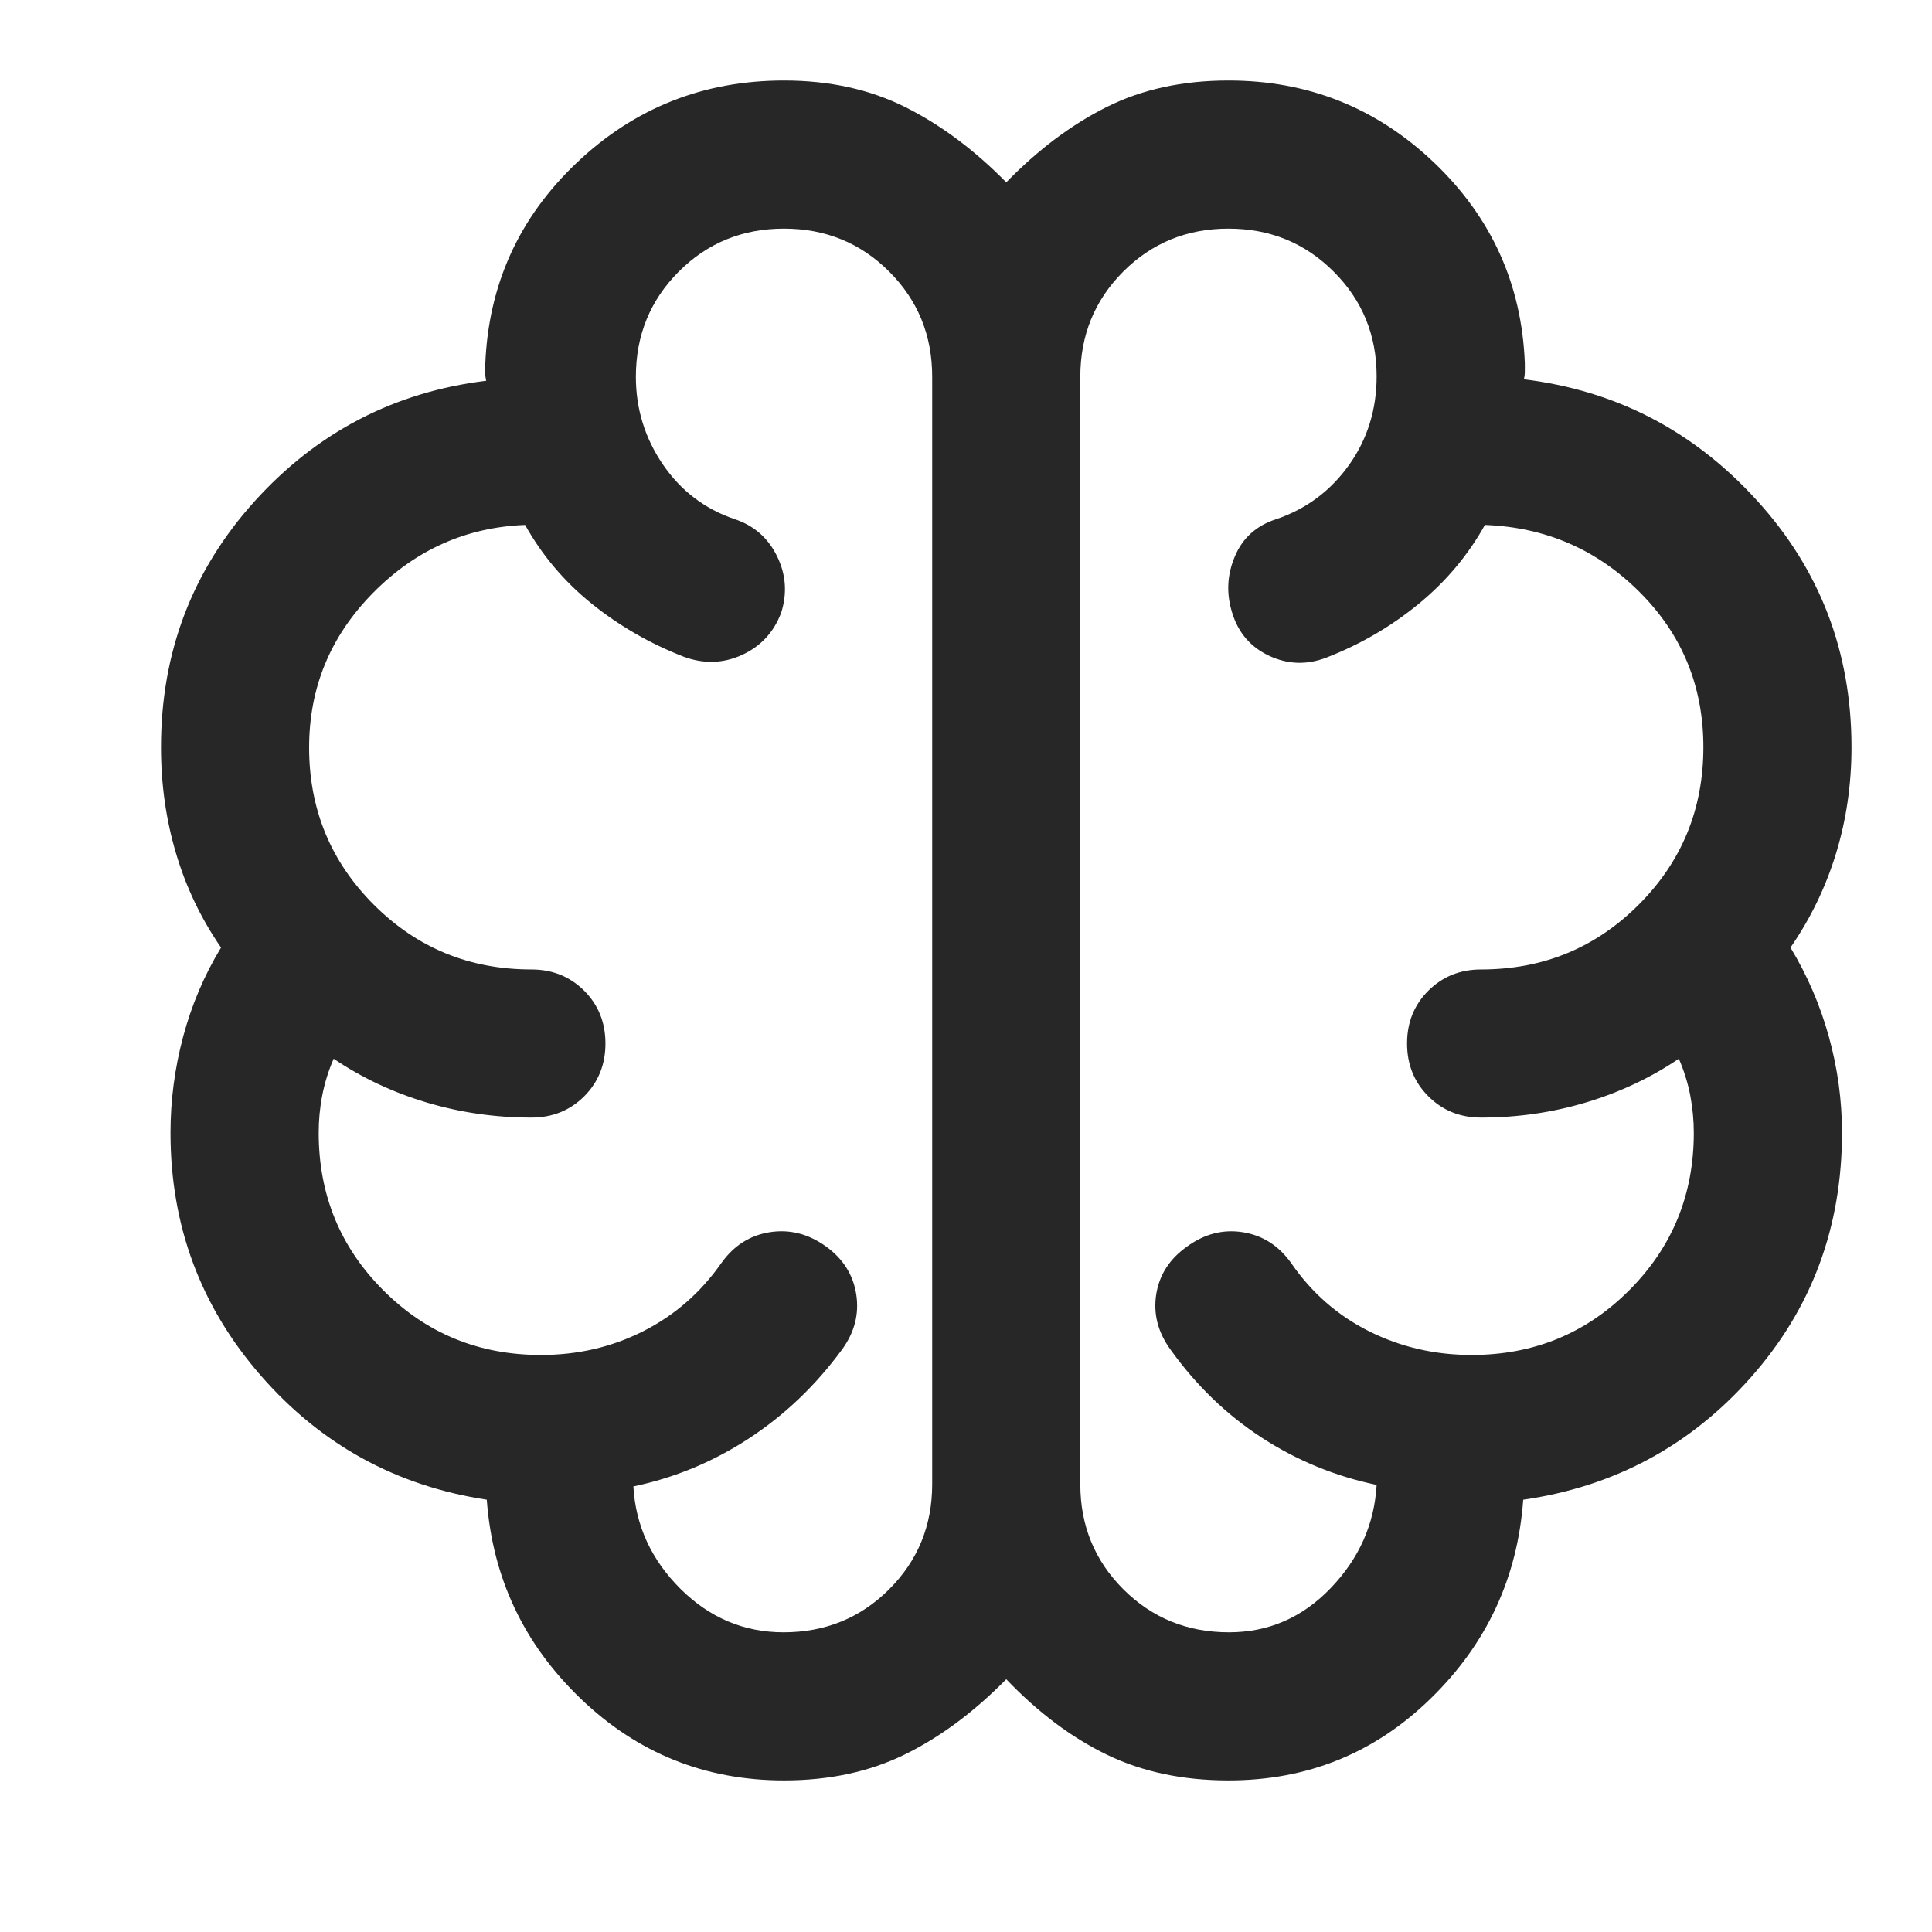
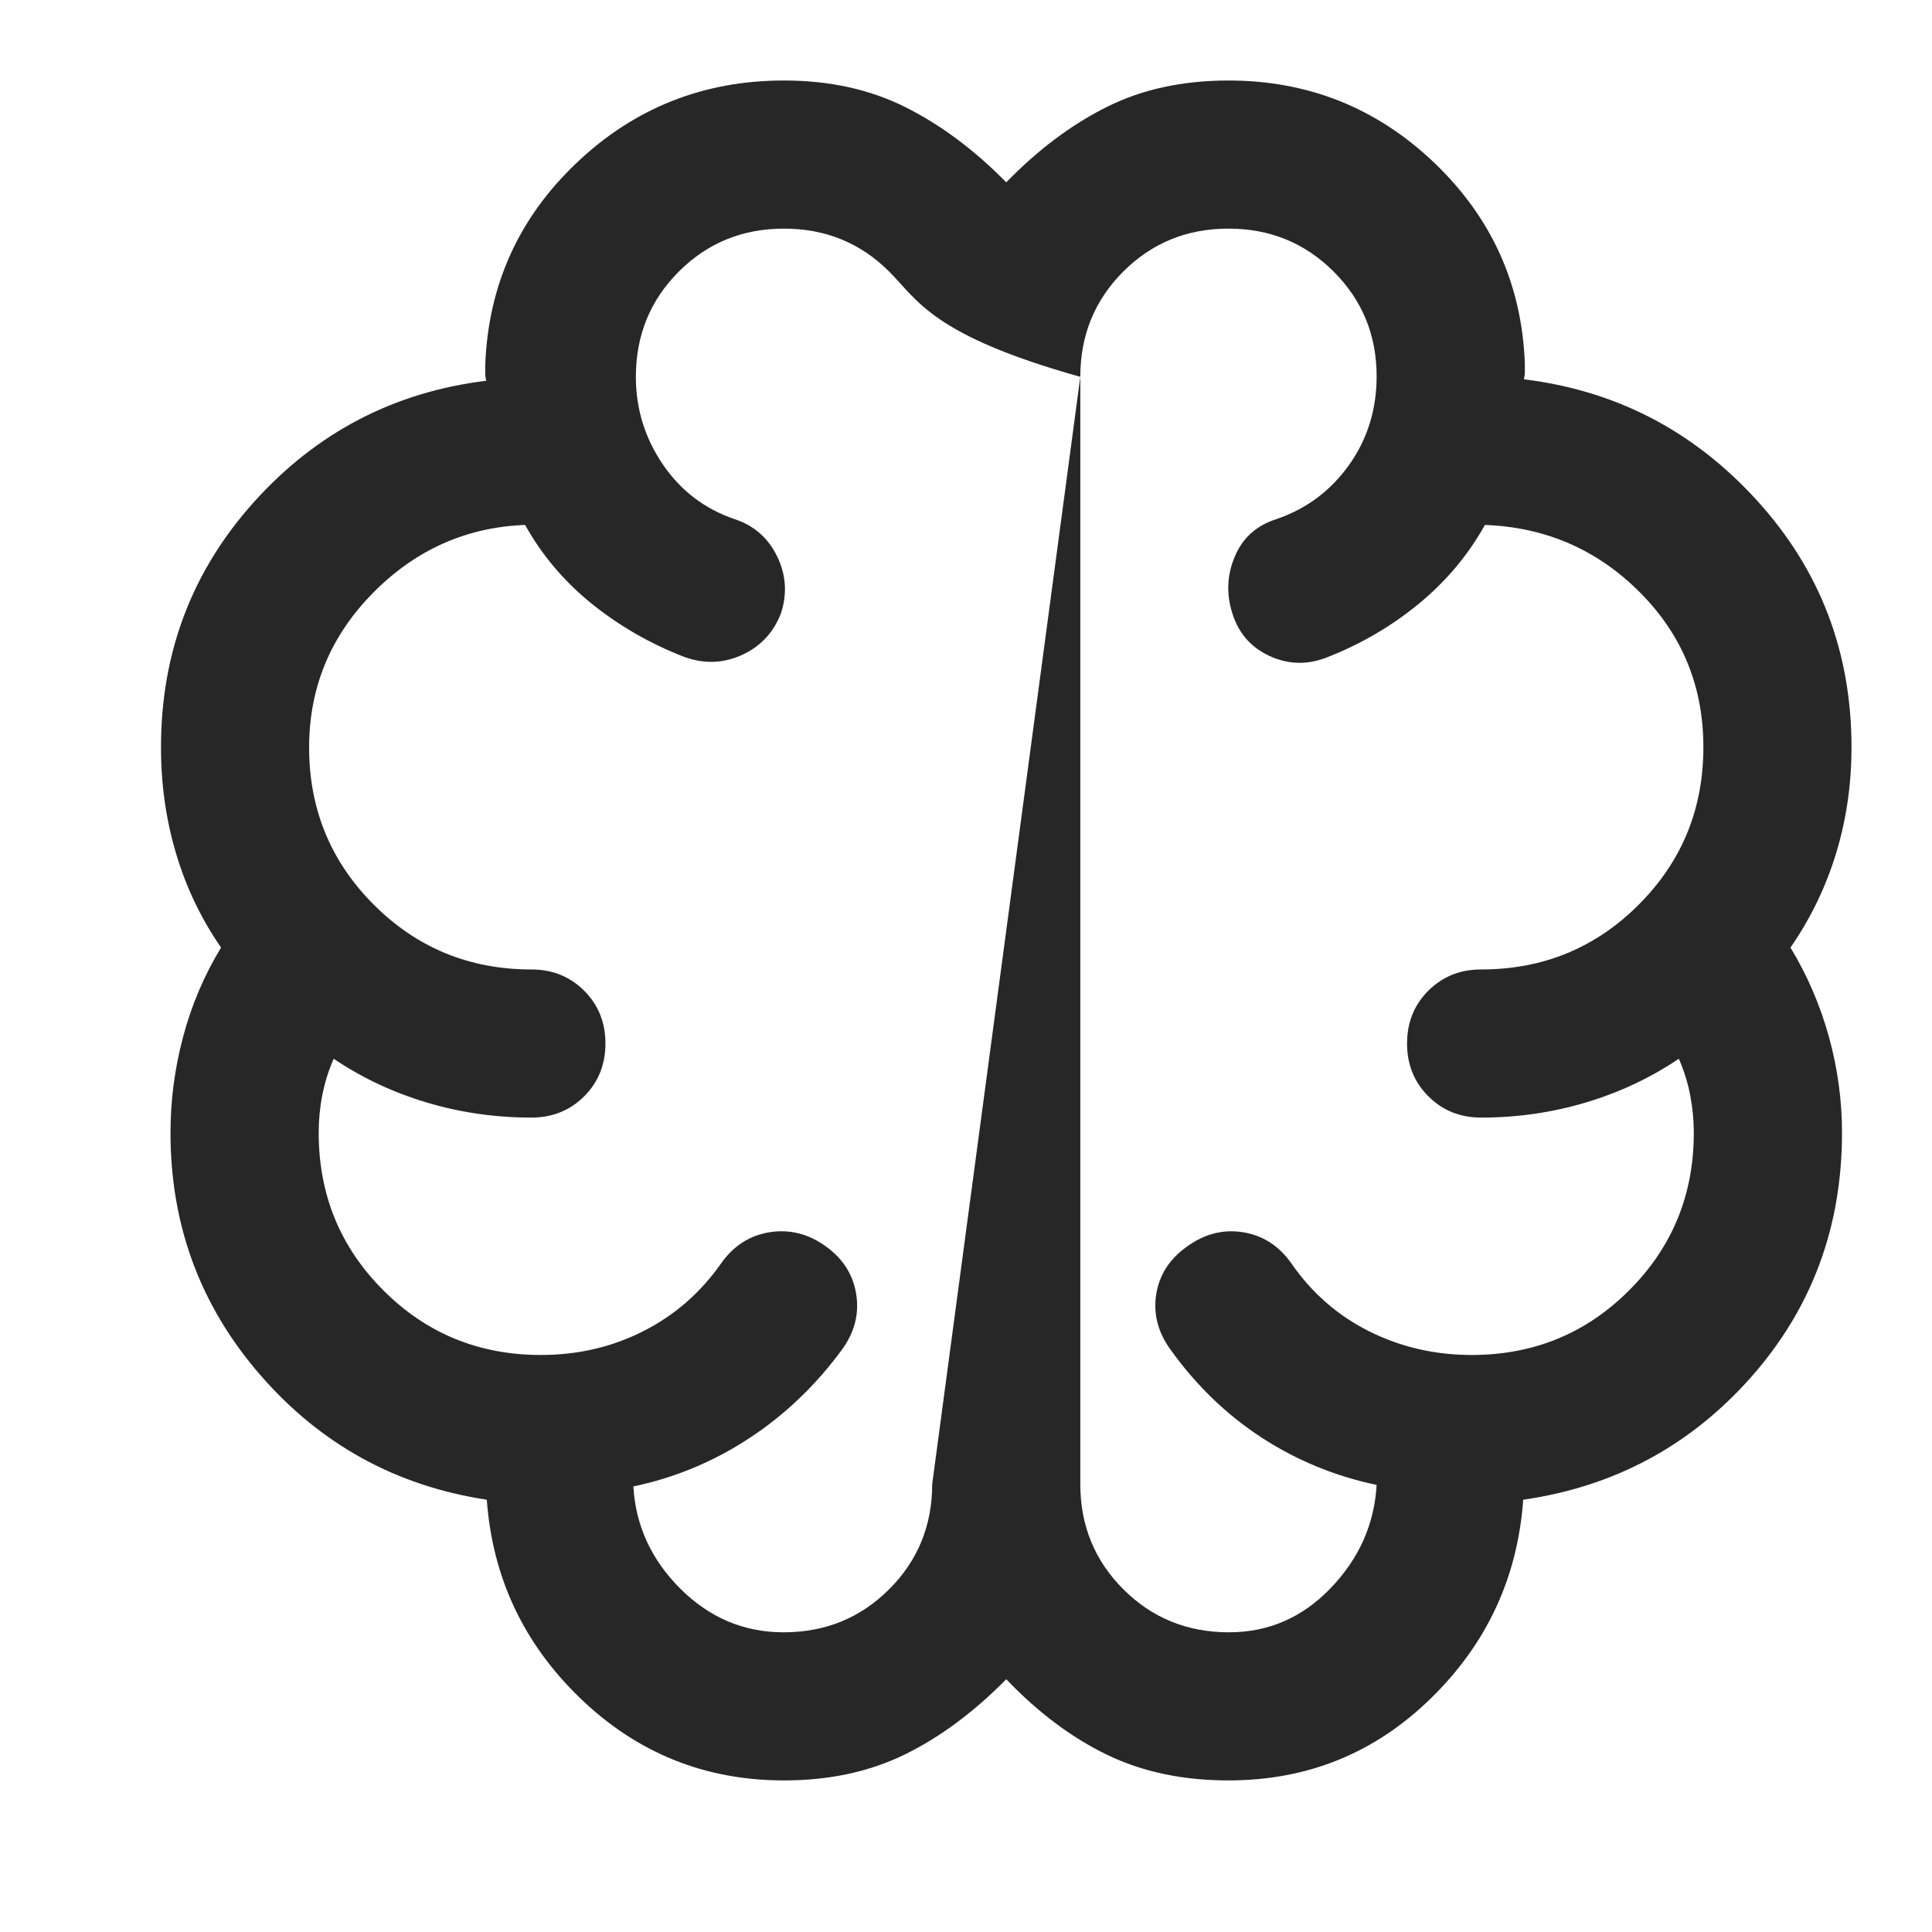
<svg xmlns="http://www.w3.org/2000/svg" fill="none" viewBox="0 0 24 24" height="24" width="24">
-   <path fill="#272727" d="M9.739 22.117C8.759 22.117 7.917 21.778 7.211 21.099C6.506 20.421 6.118 19.598 6.047 18.63C4.922 18.459 3.986 17.945 3.239 17.087C2.492 16.23 2.118 15.225 2.118 14.072C2.118 13.669 2.17 13.271 2.275 12.878C2.38 12.485 2.536 12.116 2.746 11.771C2.497 11.411 2.311 11.021 2.187 10.602C2.062 10.183 2 9.743 2 9.282C2 8.105 2.387 7.087 3.162 6.228C3.937 5.37 4.896 4.87 6.04 4.73C6.032 4.699 6.028 4.667 6.028 4.636V4.53C6.066 3.542 6.444 2.706 7.162 2.024C7.88 1.341 8.739 1 9.739 1C10.303 1 10.804 1.11 11.245 1.33C11.685 1.55 12.104 1.862 12.5 2.265C12.892 1.862 13.307 1.55 13.746 1.33C14.185 1.11 14.69 1 15.261 1C16.25 1 17.101 1.34 17.815 2.02C18.528 2.701 18.904 3.531 18.942 4.511V4.617C18.942 4.649 18.938 4.68 18.93 4.712C20.073 4.851 21.038 5.352 21.822 6.213C22.608 7.074 23 8.097 23 9.282C23 9.743 22.936 10.183 22.808 10.602C22.68 11.021 22.491 11.411 22.242 11.771C22.451 12.116 22.61 12.485 22.719 12.878C22.828 13.271 22.882 13.669 22.882 14.072C22.882 15.245 22.505 16.257 21.752 17.108C20.998 17.959 20.055 18.467 18.922 18.63C18.852 19.598 18.469 20.421 17.773 21.099C17.078 21.778 16.241 22.117 15.261 22.117C14.694 22.117 14.191 22.011 13.749 21.797C13.308 21.583 12.892 21.27 12.5 20.86C12.096 21.27 11.674 21.583 11.235 21.797C10.796 22.011 10.298 22.117 9.739 22.117ZM13.42 4.681V18.437C13.42 18.952 13.599 19.388 13.956 19.744C14.312 20.099 14.749 20.277 15.266 20.277C15.758 20.277 16.18 20.094 16.531 19.727C16.883 19.361 17.073 18.934 17.101 18.446C16.585 18.338 16.109 18.142 15.672 17.858C15.236 17.574 14.859 17.21 14.541 16.766C14.384 16.551 14.325 16.321 14.363 16.078C14.402 15.835 14.53 15.637 14.746 15.485C14.962 15.328 15.193 15.268 15.439 15.307C15.685 15.346 15.885 15.474 16.039 15.69C16.293 16.059 16.616 16.342 17.008 16.538C17.4 16.734 17.825 16.832 18.281 16.832C19.05 16.832 19.703 16.565 20.238 16.029C20.774 15.493 21.041 14.841 21.041 14.072C21.041 13.917 21.026 13.762 20.997 13.608C20.967 13.453 20.92 13.301 20.855 13.152C20.507 13.387 20.124 13.568 19.705 13.694C19.285 13.82 18.85 13.883 18.399 13.883C18.138 13.883 17.92 13.795 17.743 13.618C17.567 13.442 17.479 13.223 17.479 12.962C17.479 12.701 17.567 12.483 17.743 12.307C17.92 12.131 18.138 12.043 18.399 12.043C19.168 12.043 19.82 11.775 20.356 11.239C20.892 10.703 21.16 10.051 21.16 9.282C21.16 8.525 20.896 7.883 20.368 7.355C19.84 6.827 19.2 6.549 18.446 6.521C18.237 6.897 17.961 7.225 17.619 7.505C17.277 7.785 16.895 8.007 16.474 8.17C16.233 8.262 15.998 8.254 15.769 8.148C15.539 8.041 15.387 7.866 15.31 7.623C15.232 7.382 15.241 7.146 15.339 6.914C15.436 6.682 15.609 6.527 15.858 6.448C16.227 6.322 16.527 6.099 16.757 5.778C16.986 5.457 17.101 5.089 17.101 4.675C17.101 4.163 16.923 3.729 16.567 3.374C16.211 3.018 15.776 2.84 15.26 2.84C14.745 2.84 14.309 3.018 13.953 3.374C13.598 3.73 13.42 4.165 13.42 4.681ZM11.58 18.437V4.681C11.58 4.165 11.402 3.73 11.046 3.374C10.69 3.018 10.254 2.84 9.739 2.84C9.223 2.84 8.788 3.018 8.432 3.374C8.077 3.73 7.899 4.165 7.899 4.681C7.899 5.079 8.011 5.441 8.234 5.769C8.457 6.096 8.754 6.322 9.123 6.448C9.364 6.527 9.54 6.68 9.652 6.908C9.764 7.136 9.781 7.371 9.703 7.614C9.611 7.856 9.449 8.03 9.217 8.136C8.985 8.242 8.744 8.25 8.496 8.159C8.074 7.995 7.693 7.775 7.35 7.499C7.008 7.223 6.733 6.897 6.523 6.521C5.79 6.549 5.16 6.831 4.632 7.367C4.104 7.903 3.84 8.542 3.84 9.286C3.84 10.052 4.108 10.703 4.644 11.239C5.18 11.775 5.832 12.043 6.601 12.043C6.862 12.043 7.08 12.131 7.257 12.307C7.433 12.483 7.521 12.702 7.521 12.963C7.521 13.224 7.433 13.442 7.257 13.619C7.08 13.795 6.862 13.883 6.601 13.883C6.15 13.883 5.715 13.82 5.295 13.694C4.876 13.568 4.493 13.387 4.145 13.152C4.08 13.301 4.033 13.453 4.003 13.608C3.973 13.762 3.959 13.917 3.959 14.072C3.959 14.841 4.226 15.493 4.762 16.029C5.297 16.565 5.95 16.832 6.719 16.832C7.178 16.832 7.602 16.734 7.992 16.536C8.381 16.339 8.704 16.057 8.961 15.69C9.115 15.474 9.315 15.346 9.561 15.307C9.807 15.268 10.038 15.326 10.254 15.479C10.469 15.632 10.597 15.831 10.636 16.076C10.675 16.321 10.616 16.551 10.459 16.766C10.133 17.21 9.749 17.577 9.306 17.867C8.864 18.157 8.384 18.357 7.868 18.465C7.896 18.953 8.092 19.377 8.453 19.737C8.815 20.097 9.242 20.277 9.734 20.277C10.251 20.277 10.688 20.099 11.044 19.744C11.401 19.388 11.58 18.952 11.58 18.437Z" />
+   <path fill="#272727" d="M9.739 22.117C8.759 22.117 7.917 21.778 7.211 21.099C6.506 20.421 6.118 19.598 6.047 18.63C4.922 18.459 3.986 17.945 3.239 17.087C2.492 16.23 2.118 15.225 2.118 14.072C2.118 13.669 2.17 13.271 2.275 12.878C2.38 12.485 2.536 12.116 2.746 11.771C2.497 11.411 2.311 11.021 2.187 10.602C2.062 10.183 2 9.743 2 9.282C2 8.105 2.387 7.087 3.162 6.228C3.937 5.37 4.896 4.87 6.04 4.73C6.032 4.699 6.028 4.667 6.028 4.636V4.53C6.066 3.542 6.444 2.706 7.162 2.024C7.88 1.341 8.739 1 9.739 1C10.303 1 10.804 1.11 11.245 1.33C11.685 1.55 12.104 1.862 12.5 2.265C12.892 1.862 13.307 1.55 13.746 1.33C14.185 1.11 14.69 1 15.261 1C16.25 1 17.101 1.34 17.815 2.02C18.528 2.701 18.904 3.531 18.942 4.511V4.617C18.942 4.649 18.938 4.68 18.93 4.712C20.073 4.851 21.038 5.352 21.822 6.213C22.608 7.074 23 8.097 23 9.282C23 9.743 22.936 10.183 22.808 10.602C22.68 11.021 22.491 11.411 22.242 11.771C22.451 12.116 22.61 12.485 22.719 12.878C22.828 13.271 22.882 13.669 22.882 14.072C22.882 15.245 22.505 16.257 21.752 17.108C20.998 17.959 20.055 18.467 18.922 18.63C18.852 19.598 18.469 20.421 17.773 21.099C17.078 21.778 16.241 22.117 15.261 22.117C14.694 22.117 14.191 22.011 13.749 21.797C13.308 21.583 12.892 21.27 12.5 20.86C12.096 21.27 11.674 21.583 11.235 21.797C10.796 22.011 10.298 22.117 9.739 22.117ZM13.42 4.681V18.437C13.42 18.952 13.599 19.388 13.956 19.744C14.312 20.099 14.749 20.277 15.266 20.277C15.758 20.277 16.18 20.094 16.531 19.727C16.883 19.361 17.073 18.934 17.101 18.446C16.585 18.338 16.109 18.142 15.672 17.858C15.236 17.574 14.859 17.21 14.541 16.766C14.384 16.551 14.325 16.321 14.363 16.078C14.402 15.835 14.53 15.637 14.746 15.485C14.962 15.328 15.193 15.268 15.439 15.307C15.685 15.346 15.885 15.474 16.039 15.69C16.293 16.059 16.616 16.342 17.008 16.538C17.4 16.734 17.825 16.832 18.281 16.832C19.05 16.832 19.703 16.565 20.238 16.029C20.774 15.493 21.041 14.841 21.041 14.072C21.041 13.917 21.026 13.762 20.997 13.608C20.967 13.453 20.92 13.301 20.855 13.152C20.507 13.387 20.124 13.568 19.705 13.694C19.285 13.82 18.85 13.883 18.399 13.883C18.138 13.883 17.92 13.795 17.743 13.618C17.567 13.442 17.479 13.223 17.479 12.962C17.479 12.701 17.567 12.483 17.743 12.307C17.92 12.131 18.138 12.043 18.399 12.043C19.168 12.043 19.82 11.775 20.356 11.239C20.892 10.703 21.16 10.051 21.16 9.282C21.16 8.525 20.896 7.883 20.368 7.355C19.84 6.827 19.2 6.549 18.446 6.521C18.237 6.897 17.961 7.225 17.619 7.505C17.277 7.785 16.895 8.007 16.474 8.17C16.233 8.262 15.998 8.254 15.769 8.148C15.539 8.041 15.387 7.866 15.31 7.623C15.232 7.382 15.241 7.146 15.339 6.914C15.436 6.682 15.609 6.527 15.858 6.448C16.227 6.322 16.527 6.099 16.757 5.778C16.986 5.457 17.101 5.089 17.101 4.675C17.101 4.163 16.923 3.729 16.567 3.374C16.211 3.018 15.776 2.84 15.26 2.84C14.745 2.84 14.309 3.018 13.953 3.374C13.598 3.73 13.42 4.165 13.42 4.681ZV4.681C11.58 4.165 11.402 3.73 11.046 3.374C10.69 3.018 10.254 2.84 9.739 2.84C9.223 2.84 8.788 3.018 8.432 3.374C8.077 3.73 7.899 4.165 7.899 4.681C7.899 5.079 8.011 5.441 8.234 5.769C8.457 6.096 8.754 6.322 9.123 6.448C9.364 6.527 9.54 6.68 9.652 6.908C9.764 7.136 9.781 7.371 9.703 7.614C9.611 7.856 9.449 8.03 9.217 8.136C8.985 8.242 8.744 8.25 8.496 8.159C8.074 7.995 7.693 7.775 7.35 7.499C7.008 7.223 6.733 6.897 6.523 6.521C5.79 6.549 5.16 6.831 4.632 7.367C4.104 7.903 3.84 8.542 3.84 9.286C3.84 10.052 4.108 10.703 4.644 11.239C5.18 11.775 5.832 12.043 6.601 12.043C6.862 12.043 7.08 12.131 7.257 12.307C7.433 12.483 7.521 12.702 7.521 12.963C7.521 13.224 7.433 13.442 7.257 13.619C7.08 13.795 6.862 13.883 6.601 13.883C6.15 13.883 5.715 13.82 5.295 13.694C4.876 13.568 4.493 13.387 4.145 13.152C4.08 13.301 4.033 13.453 4.003 13.608C3.973 13.762 3.959 13.917 3.959 14.072C3.959 14.841 4.226 15.493 4.762 16.029C5.297 16.565 5.95 16.832 6.719 16.832C7.178 16.832 7.602 16.734 7.992 16.536C8.381 16.339 8.704 16.057 8.961 15.69C9.115 15.474 9.315 15.346 9.561 15.307C9.807 15.268 10.038 15.326 10.254 15.479C10.469 15.632 10.597 15.831 10.636 16.076C10.675 16.321 10.616 16.551 10.459 16.766C10.133 17.21 9.749 17.577 9.306 17.867C8.864 18.157 8.384 18.357 7.868 18.465C7.896 18.953 8.092 19.377 8.453 19.737C8.815 20.097 9.242 20.277 9.734 20.277C10.251 20.277 10.688 20.099 11.044 19.744C11.401 19.388 11.58 18.952 11.58 18.437Z" />
</svg>